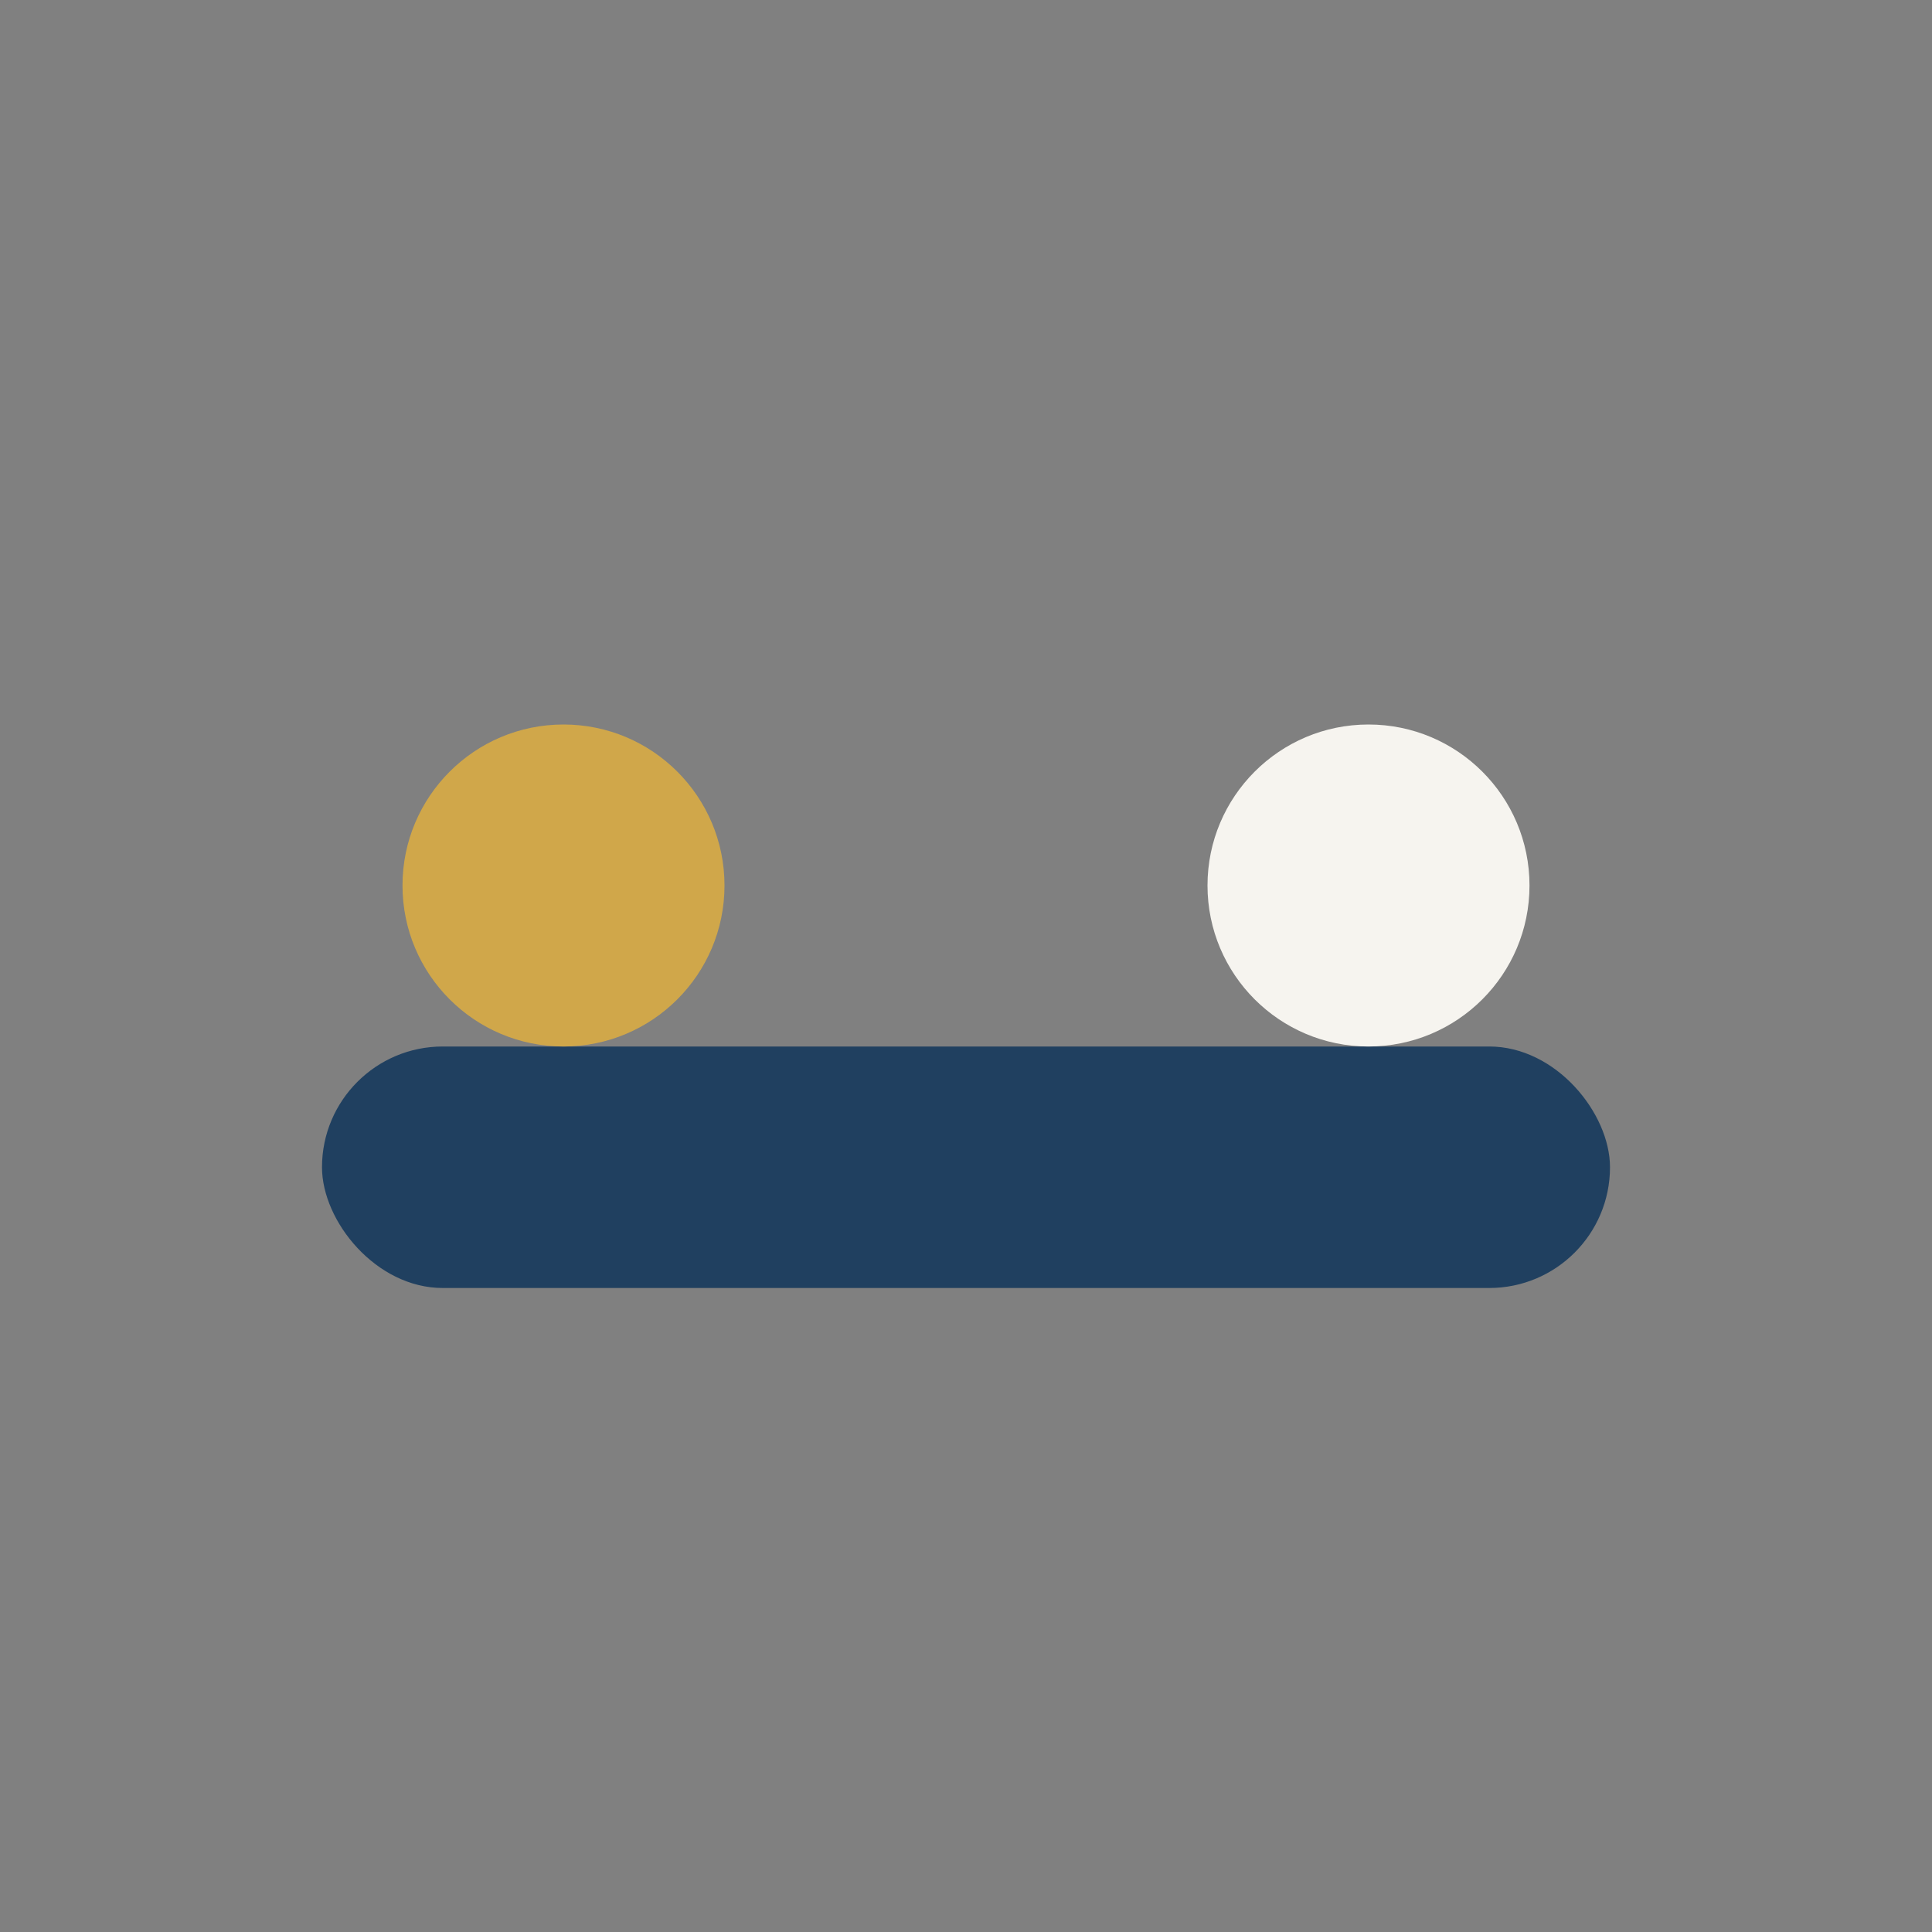
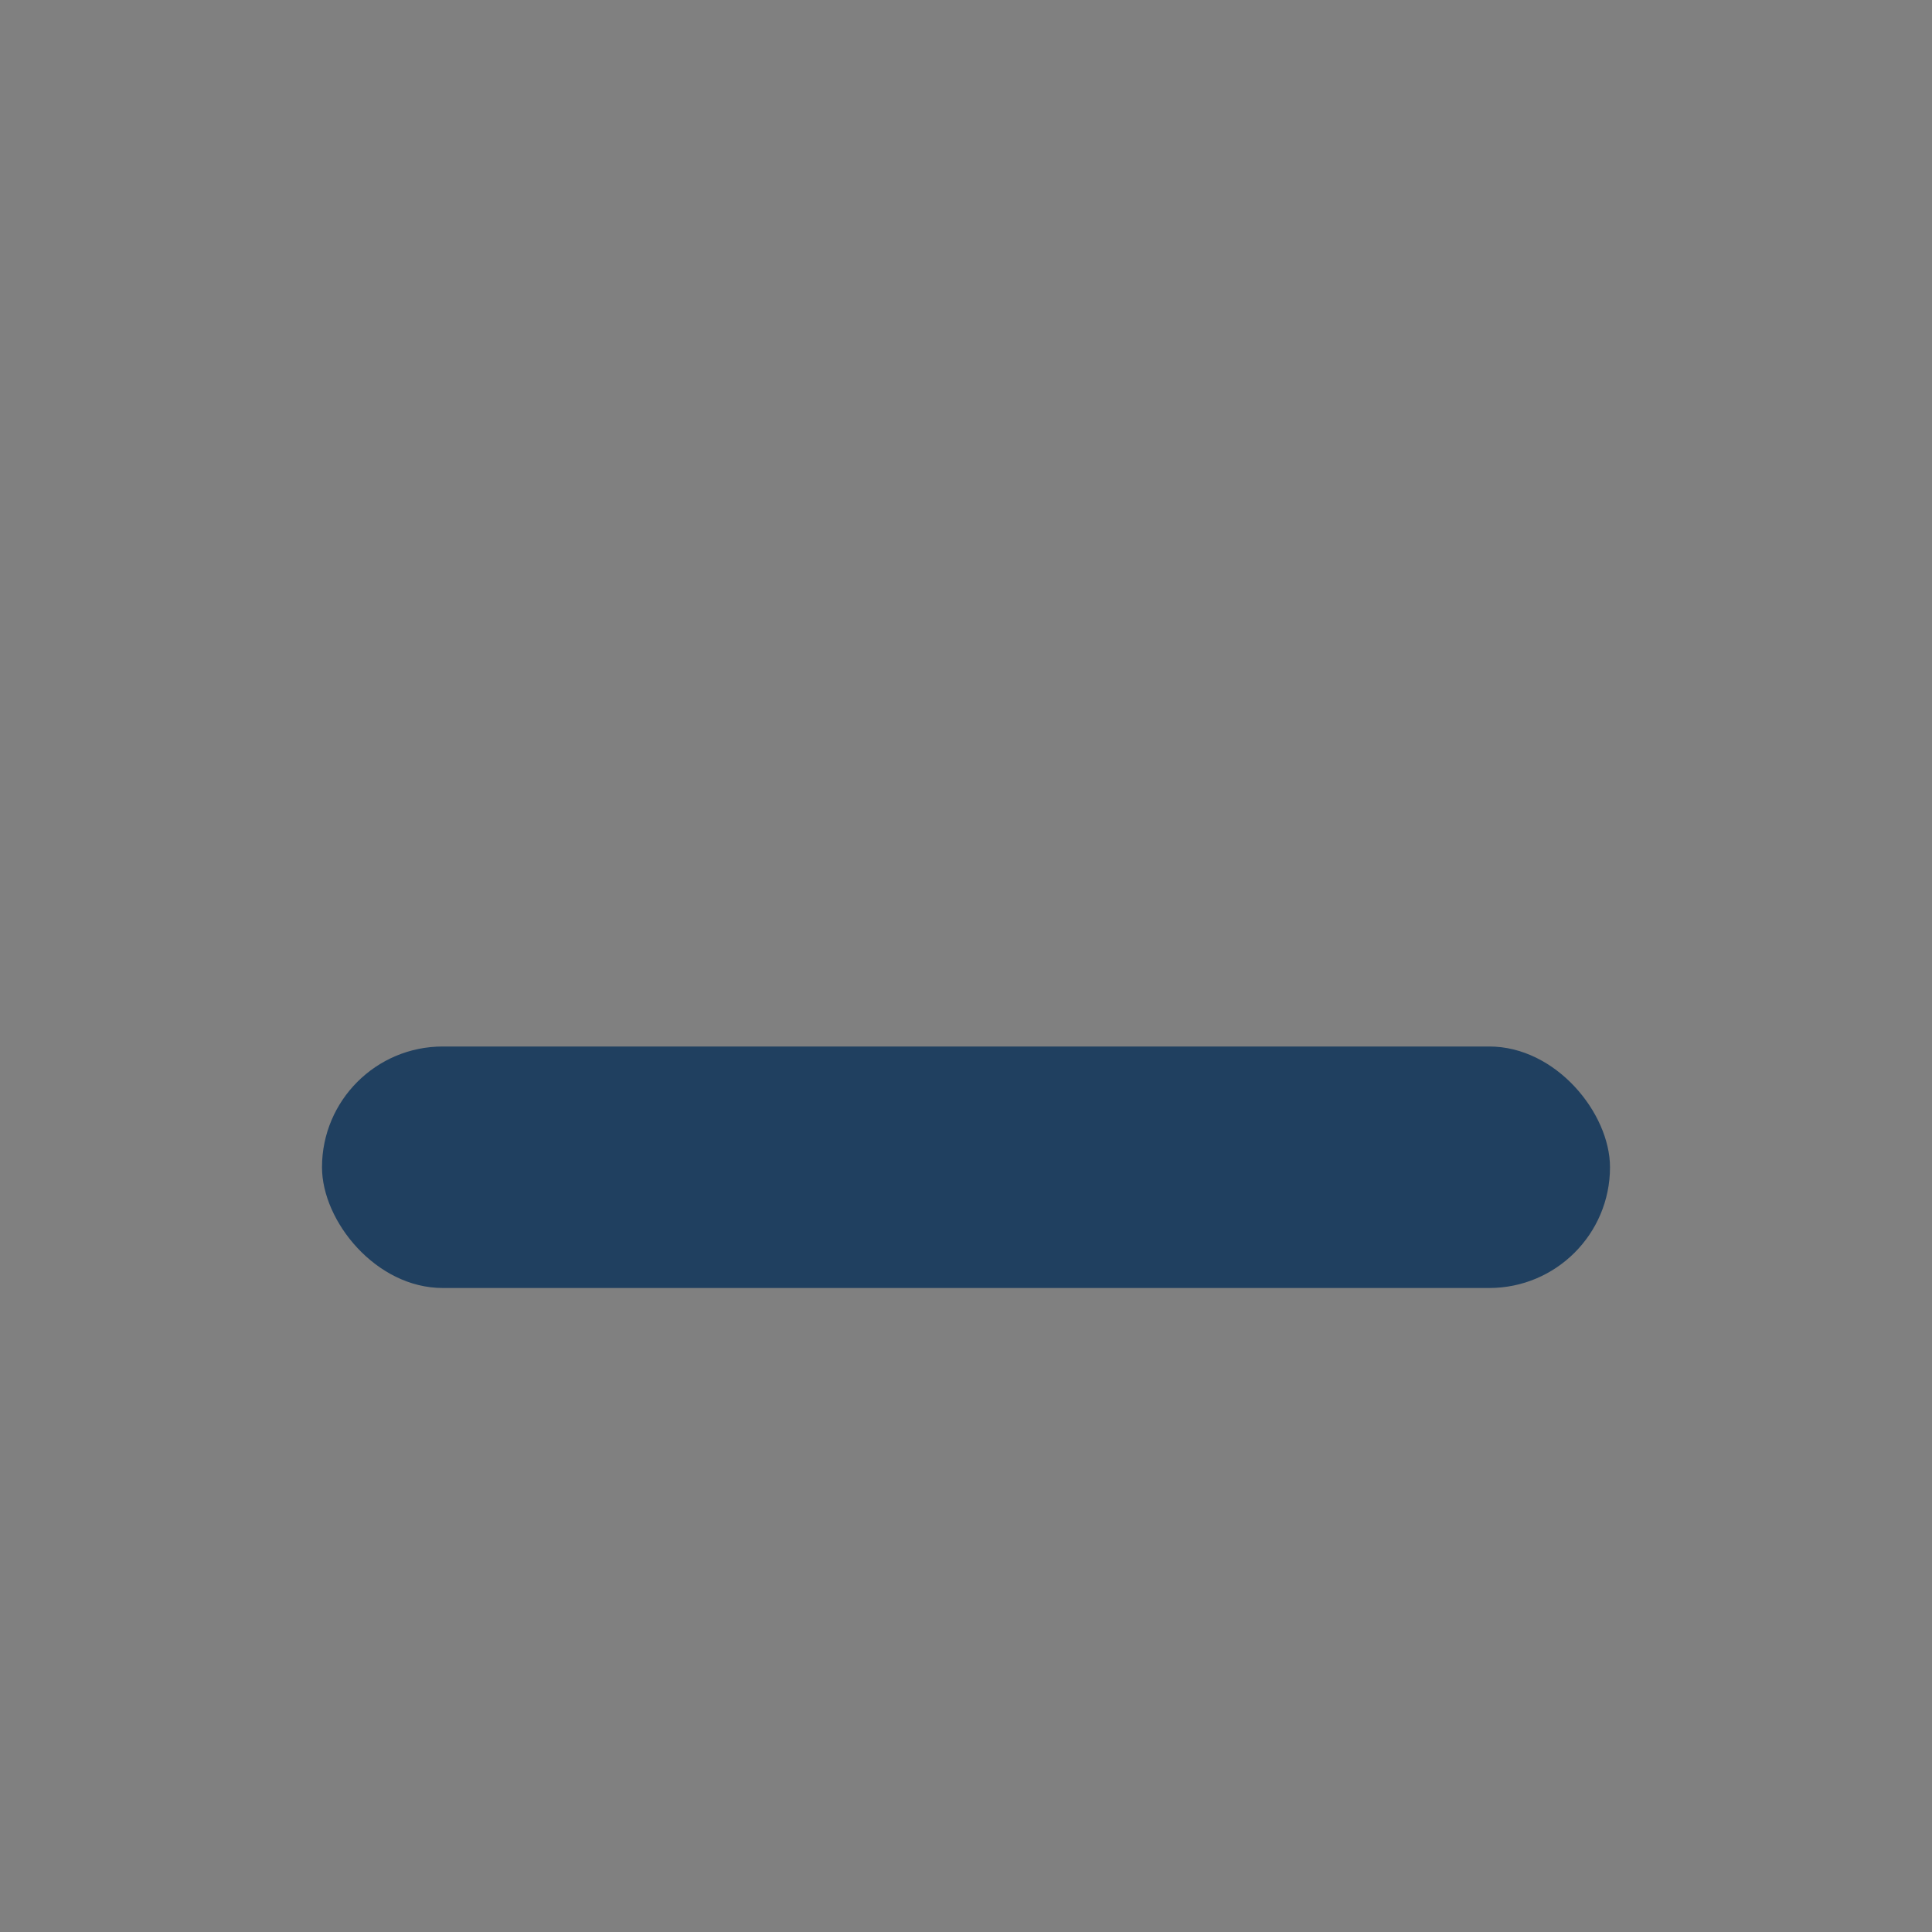
<svg xmlns="http://www.w3.org/2000/svg" width="24" height="24" viewBox="0 0 24 24">
  <rect x="0" y="0" width="24" height="24" fill="#808080" stroke="none" />
  <rect x="4" y="13" width="16" height="3" rx="1.5" fill="#204060" />
-   <circle cx="7" cy="11" r="2" fill="#D0A74A" />
-   <circle cx="17" cy="11" r="2" fill="#F6F4EF" />
</svg>